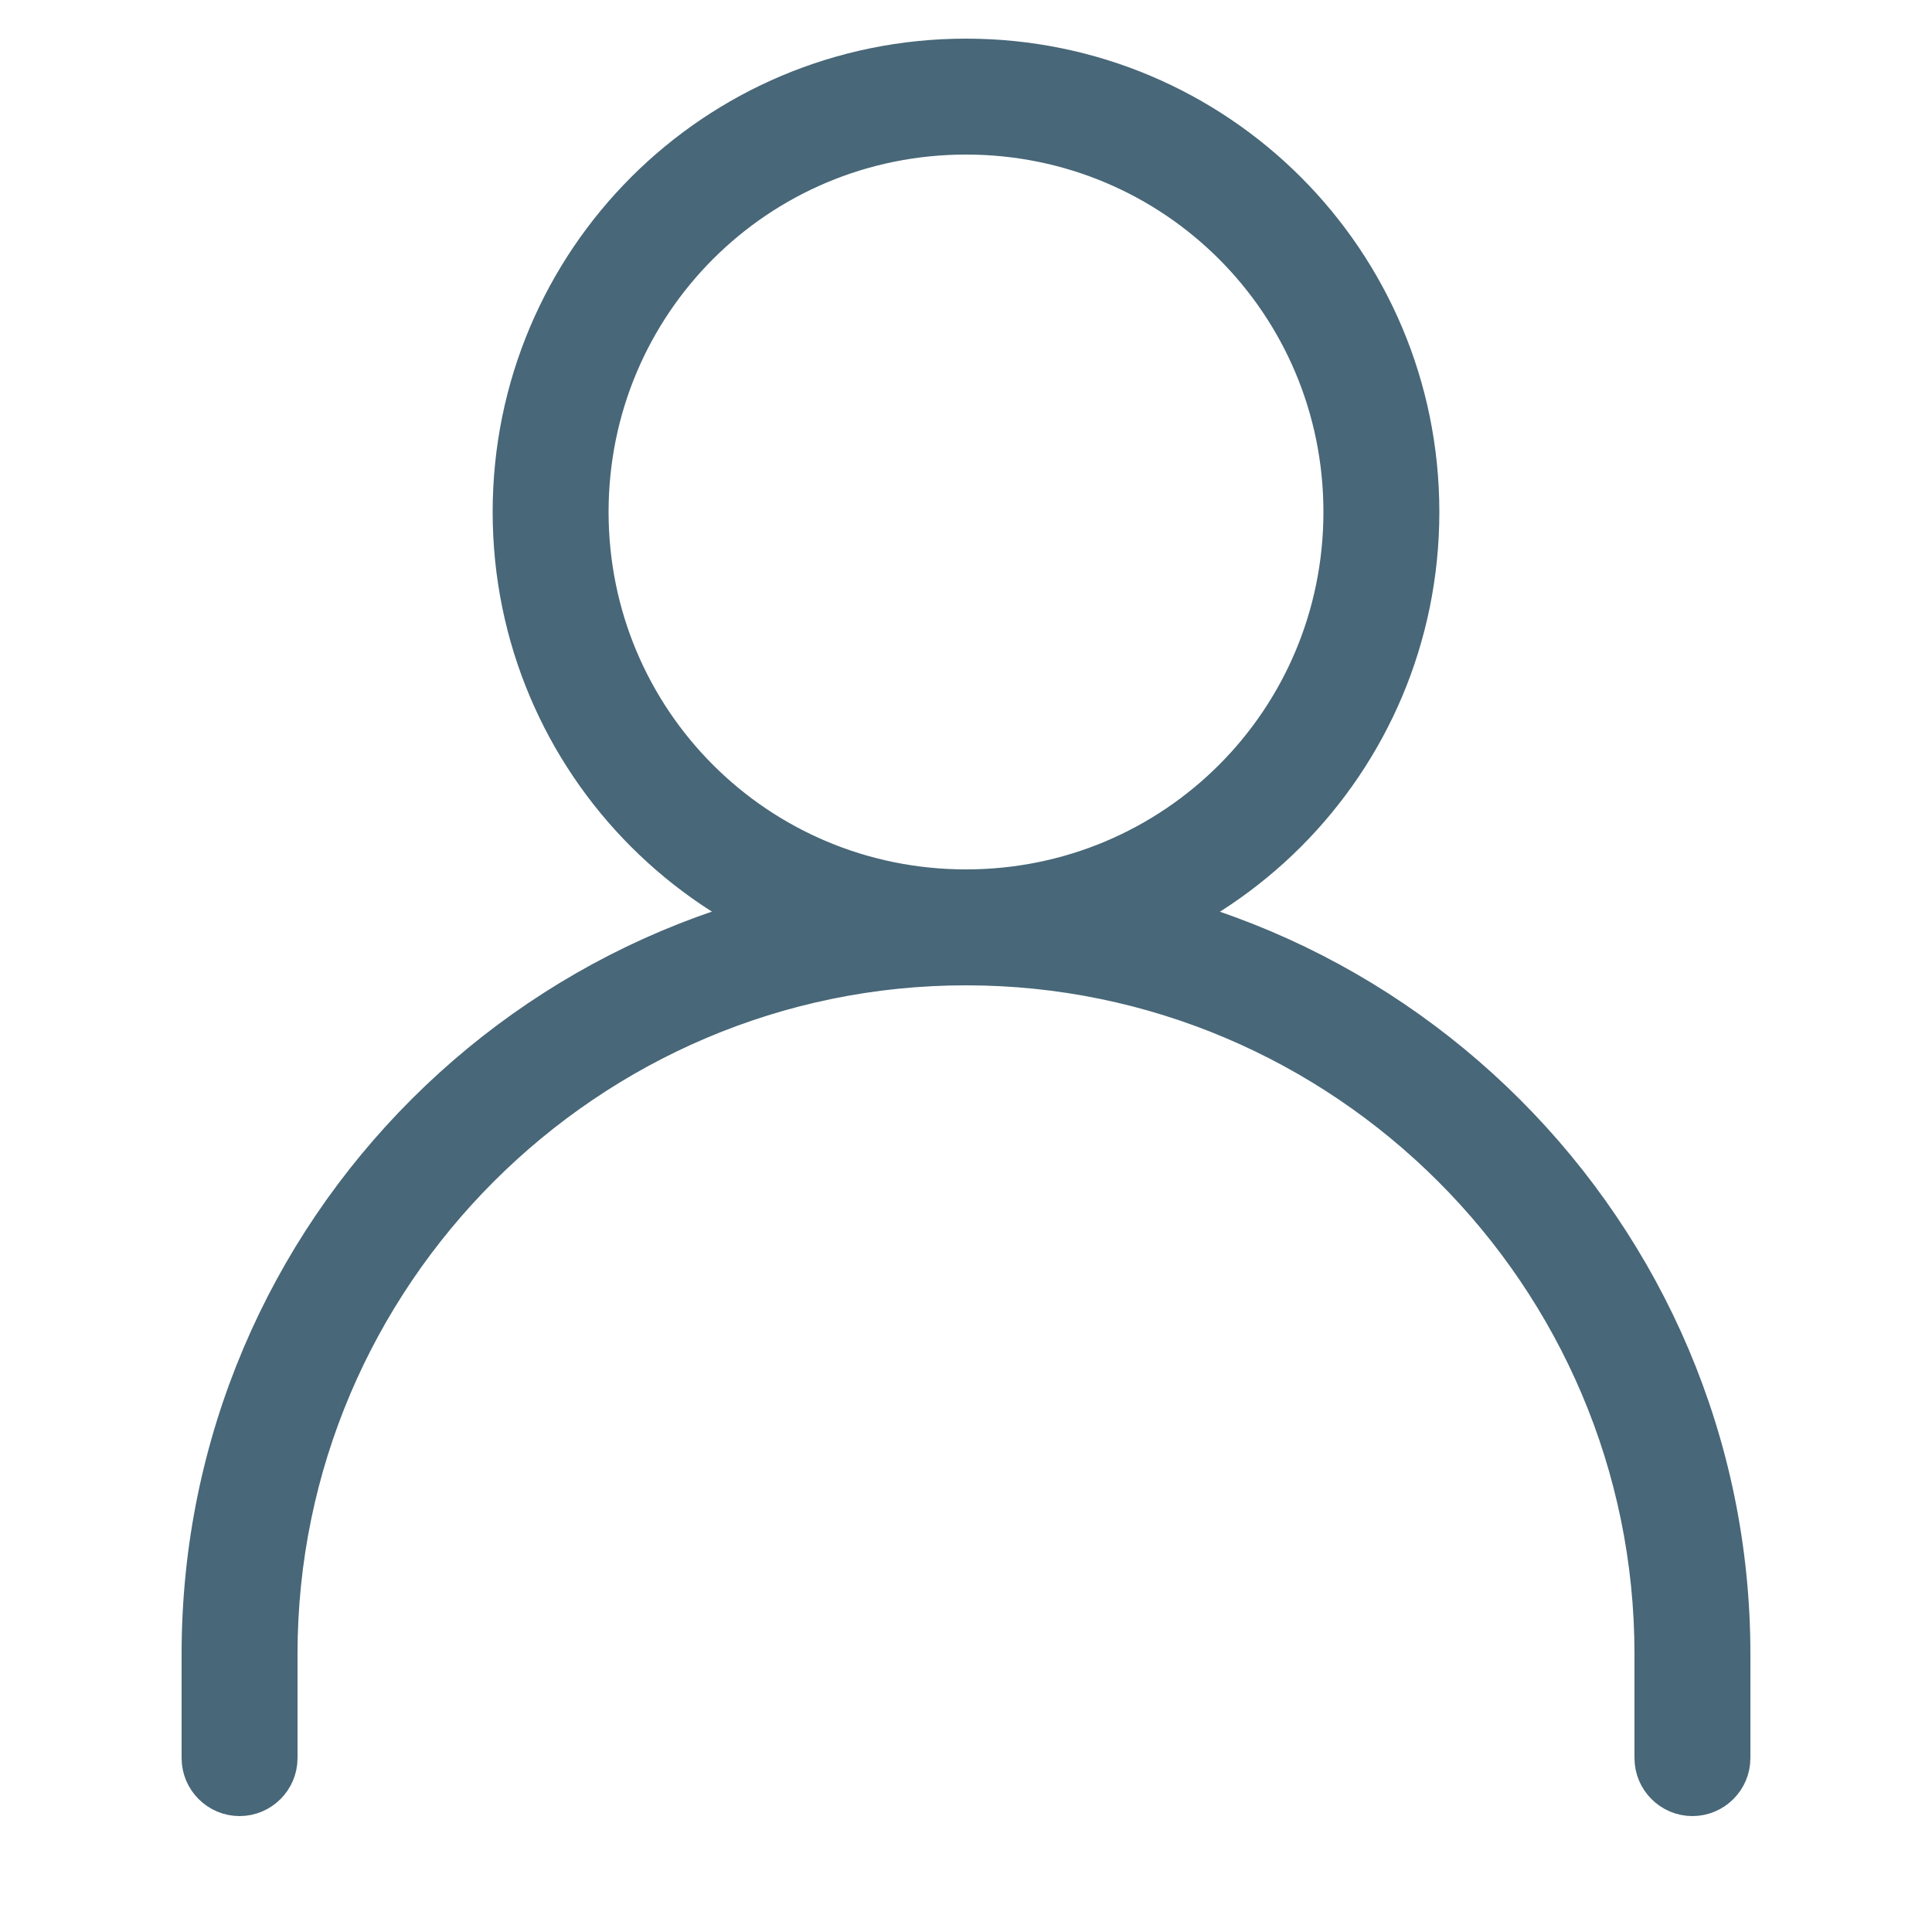
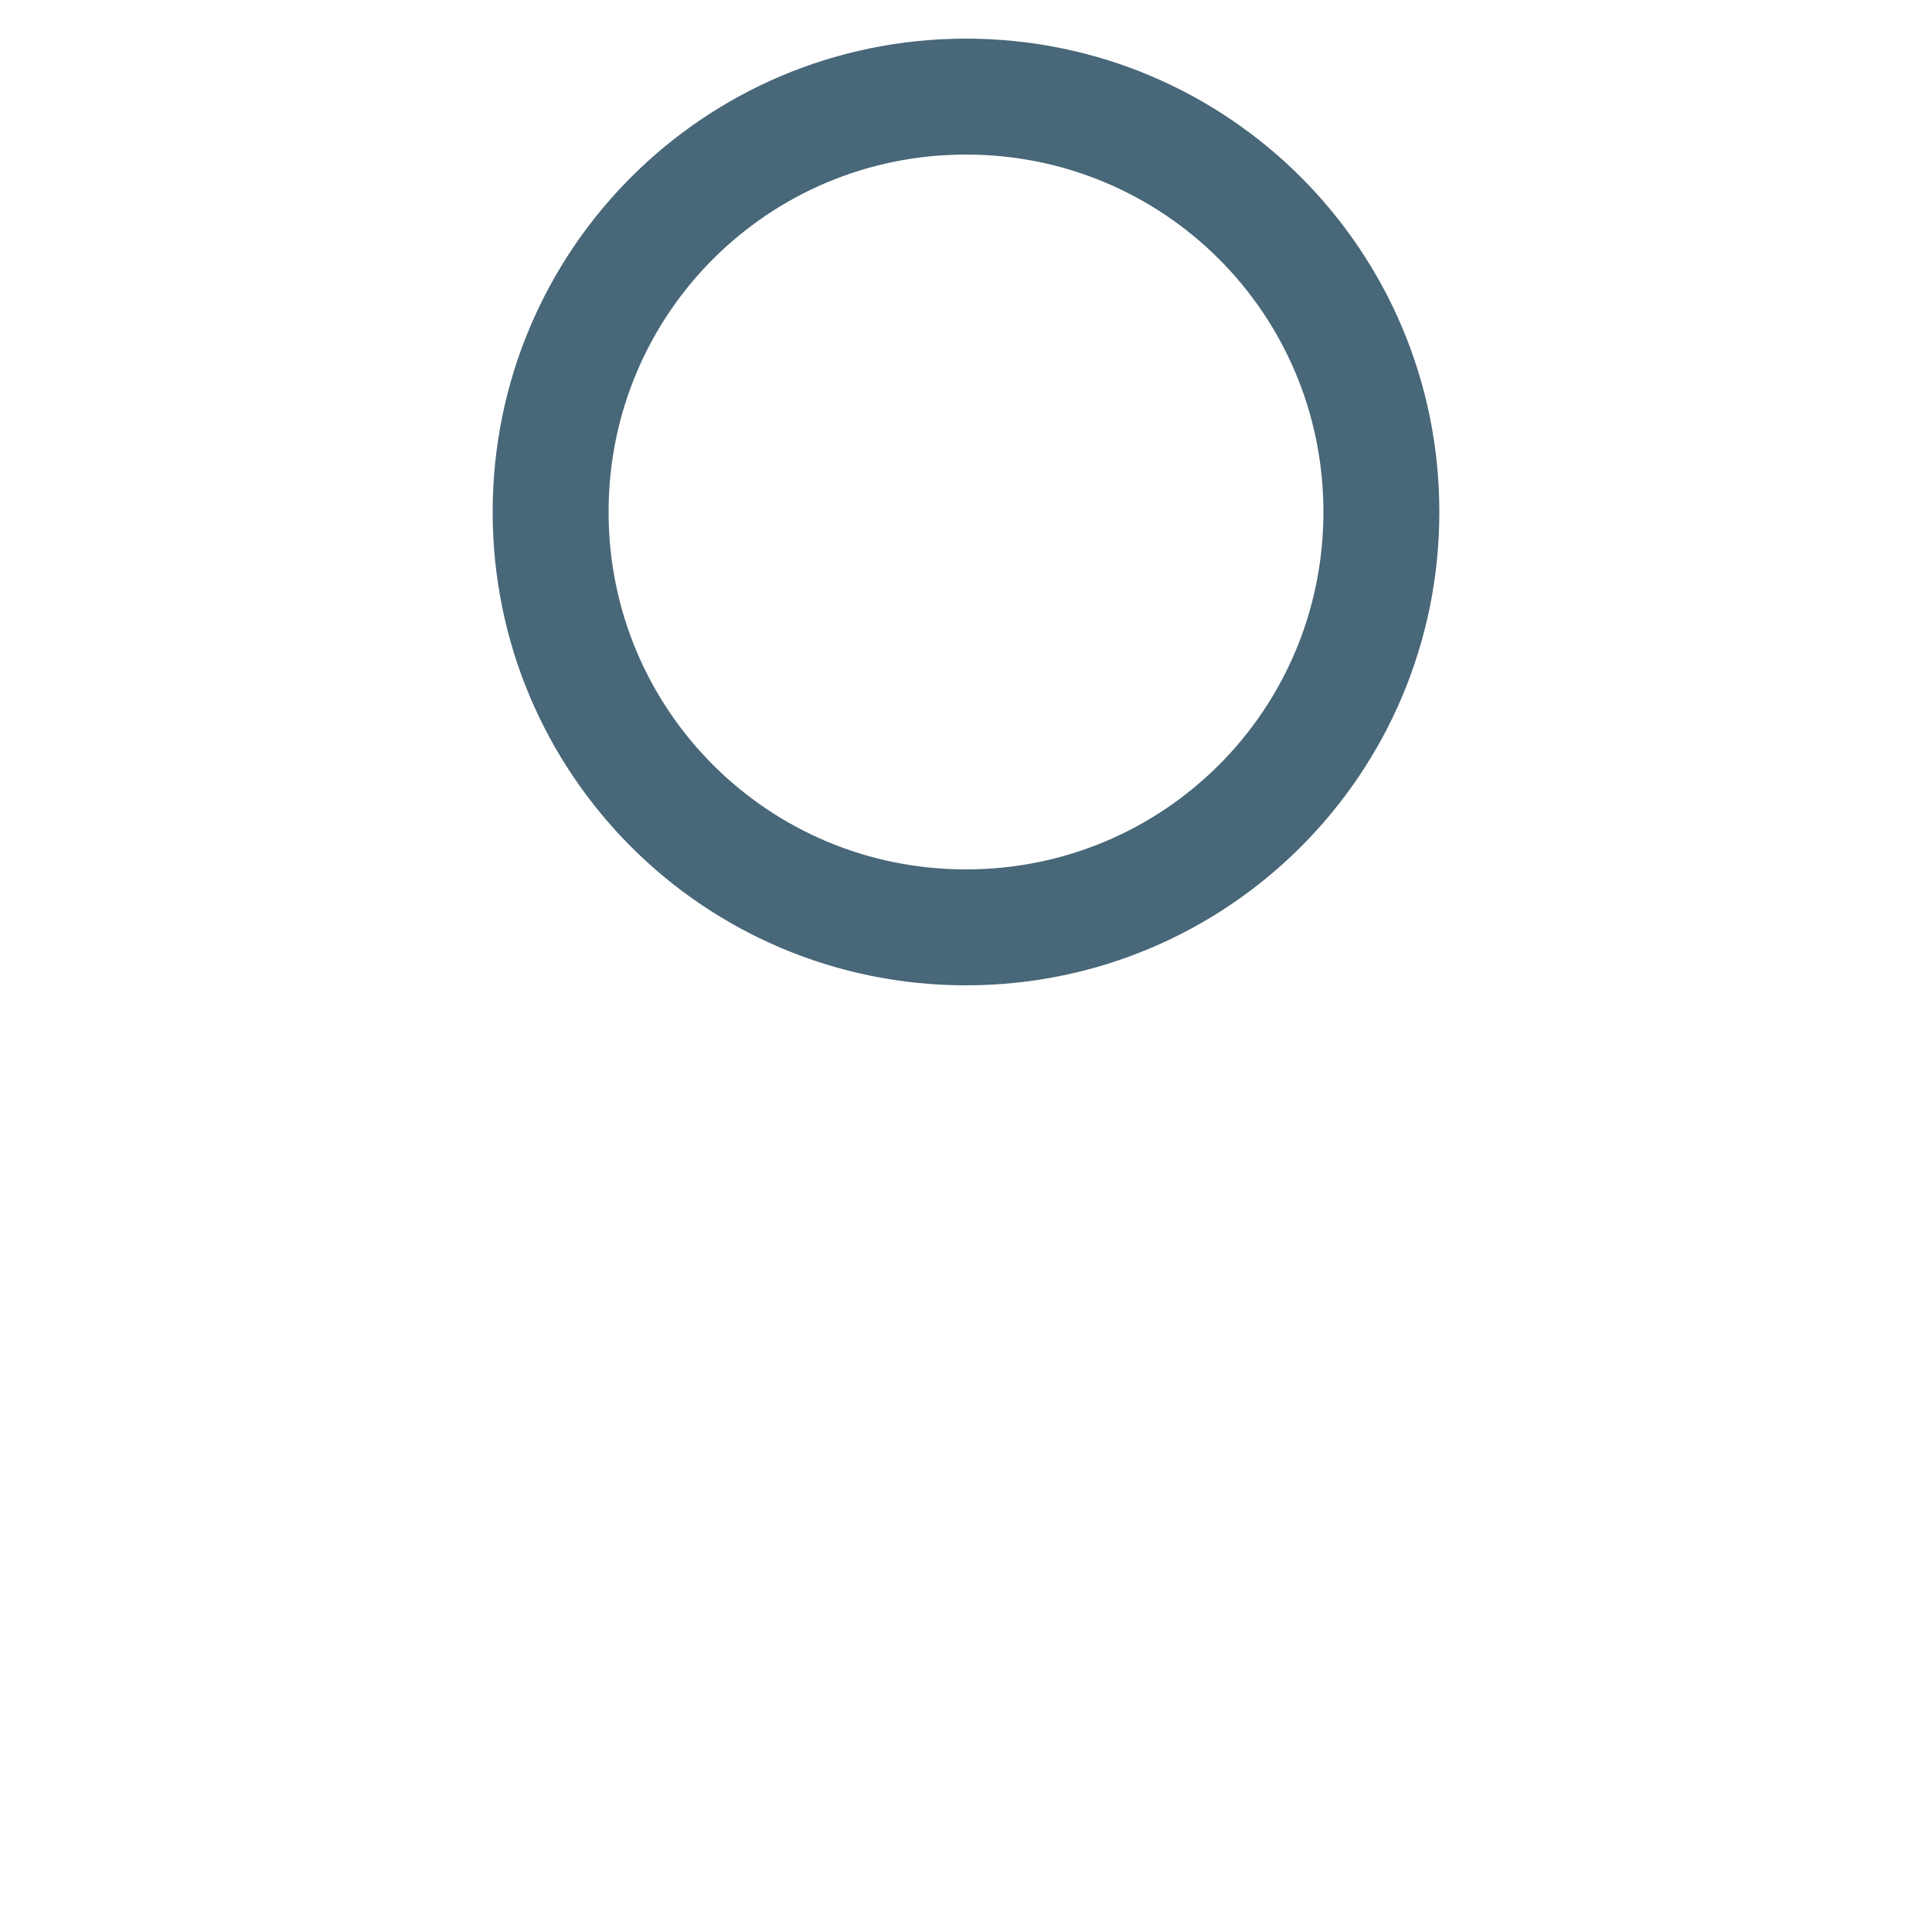
<svg xmlns="http://www.w3.org/2000/svg" id="User--Streamline-Iconoir" viewBox="0 0 100 100">
  <defs>
    <style>      .cls-1 {        fill: #486778;        stroke: #486778;        stroke-miterlimit: 10;        stroke-width: 2px;      }    </style>
  </defs>
-   <path class="cls-1" d="M87.6,93c-1.1,0-2-.9-2-2v-5.4c0-19.6-16-35.6-35.6-35.6S14.4,66,14.4,85.6v5.4c0,1.1-.9,2-2,2s-2-.9-2-2v-5.4c0-21.9,17.8-39.6,39.6-39.6s39.6,17.8,39.6,39.6v5.4c0,1.1-.9,2-2,2Z" />
  <path class="cls-1" d="M50,50c-13,0-23.5-10.5-23.5-23.5S37,3,50,3s23.5,10.5,23.5,23.5-10.5,23.5-23.5,23.5ZM50,7c-10.8,0-19.5,8.7-19.5,19.5s8.7,19.5,19.5,19.5,19.5-8.7,19.5-19.5S60.8,7,50,7Z" />
</svg>